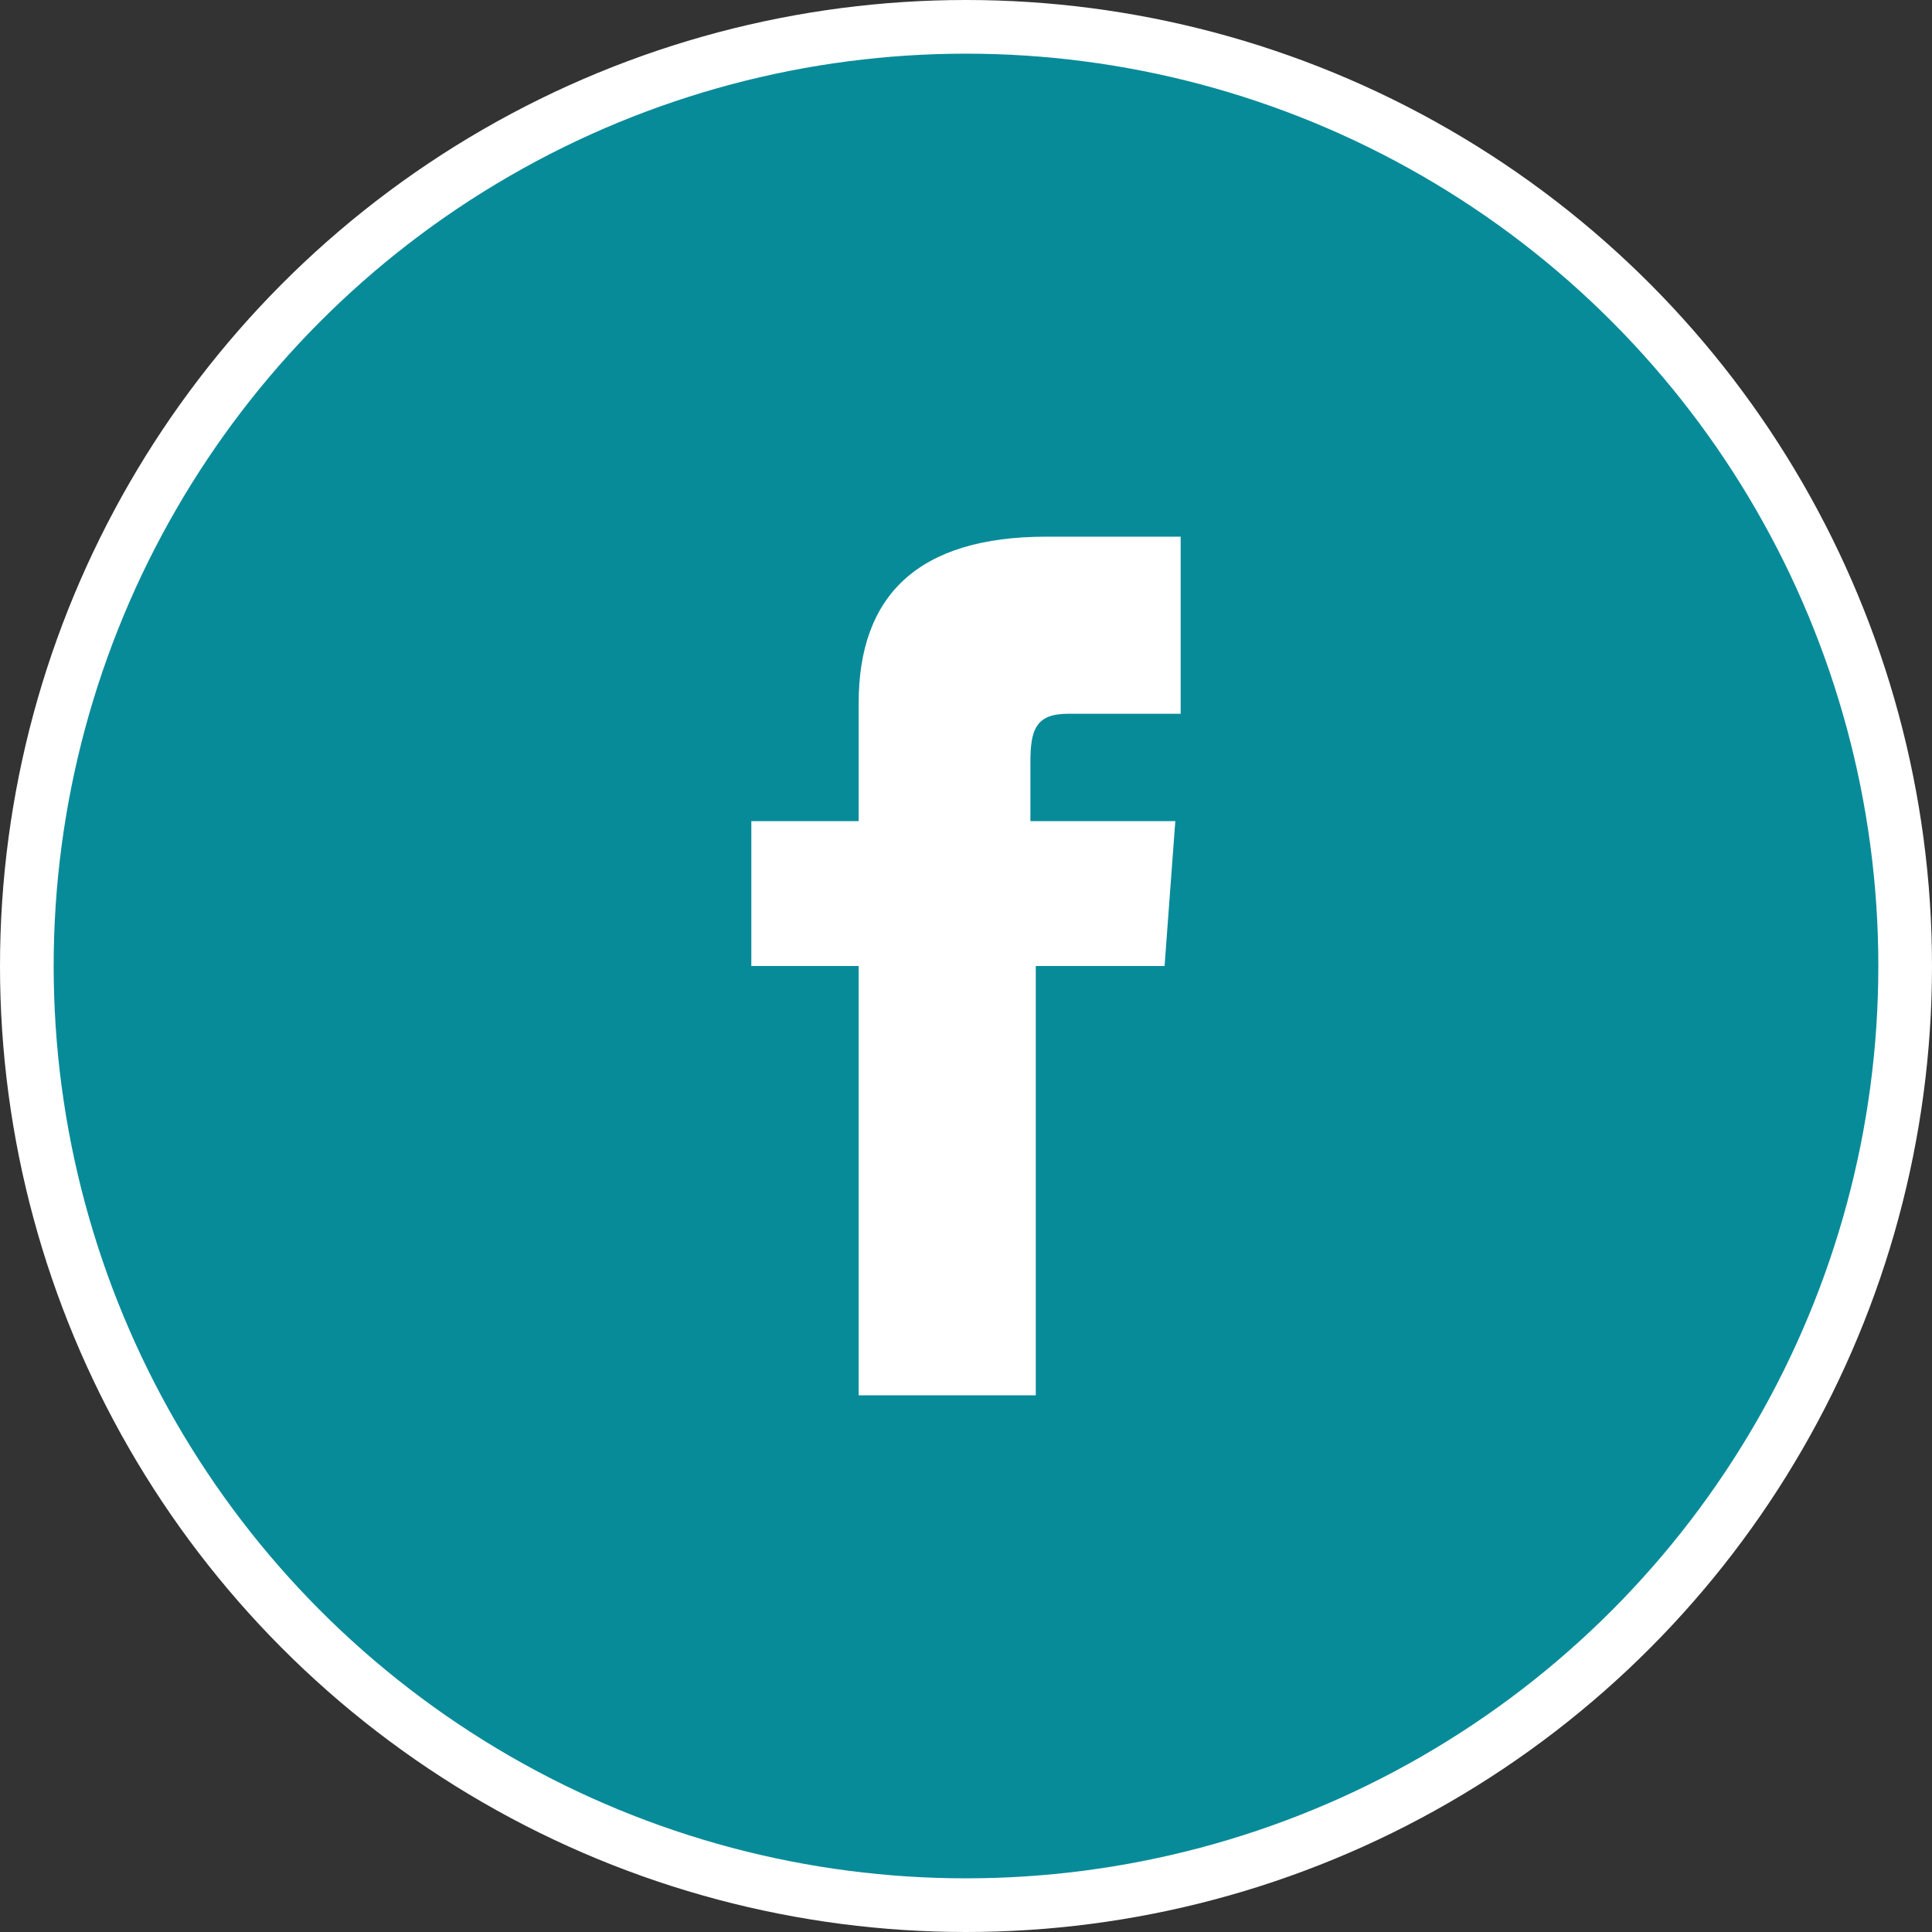
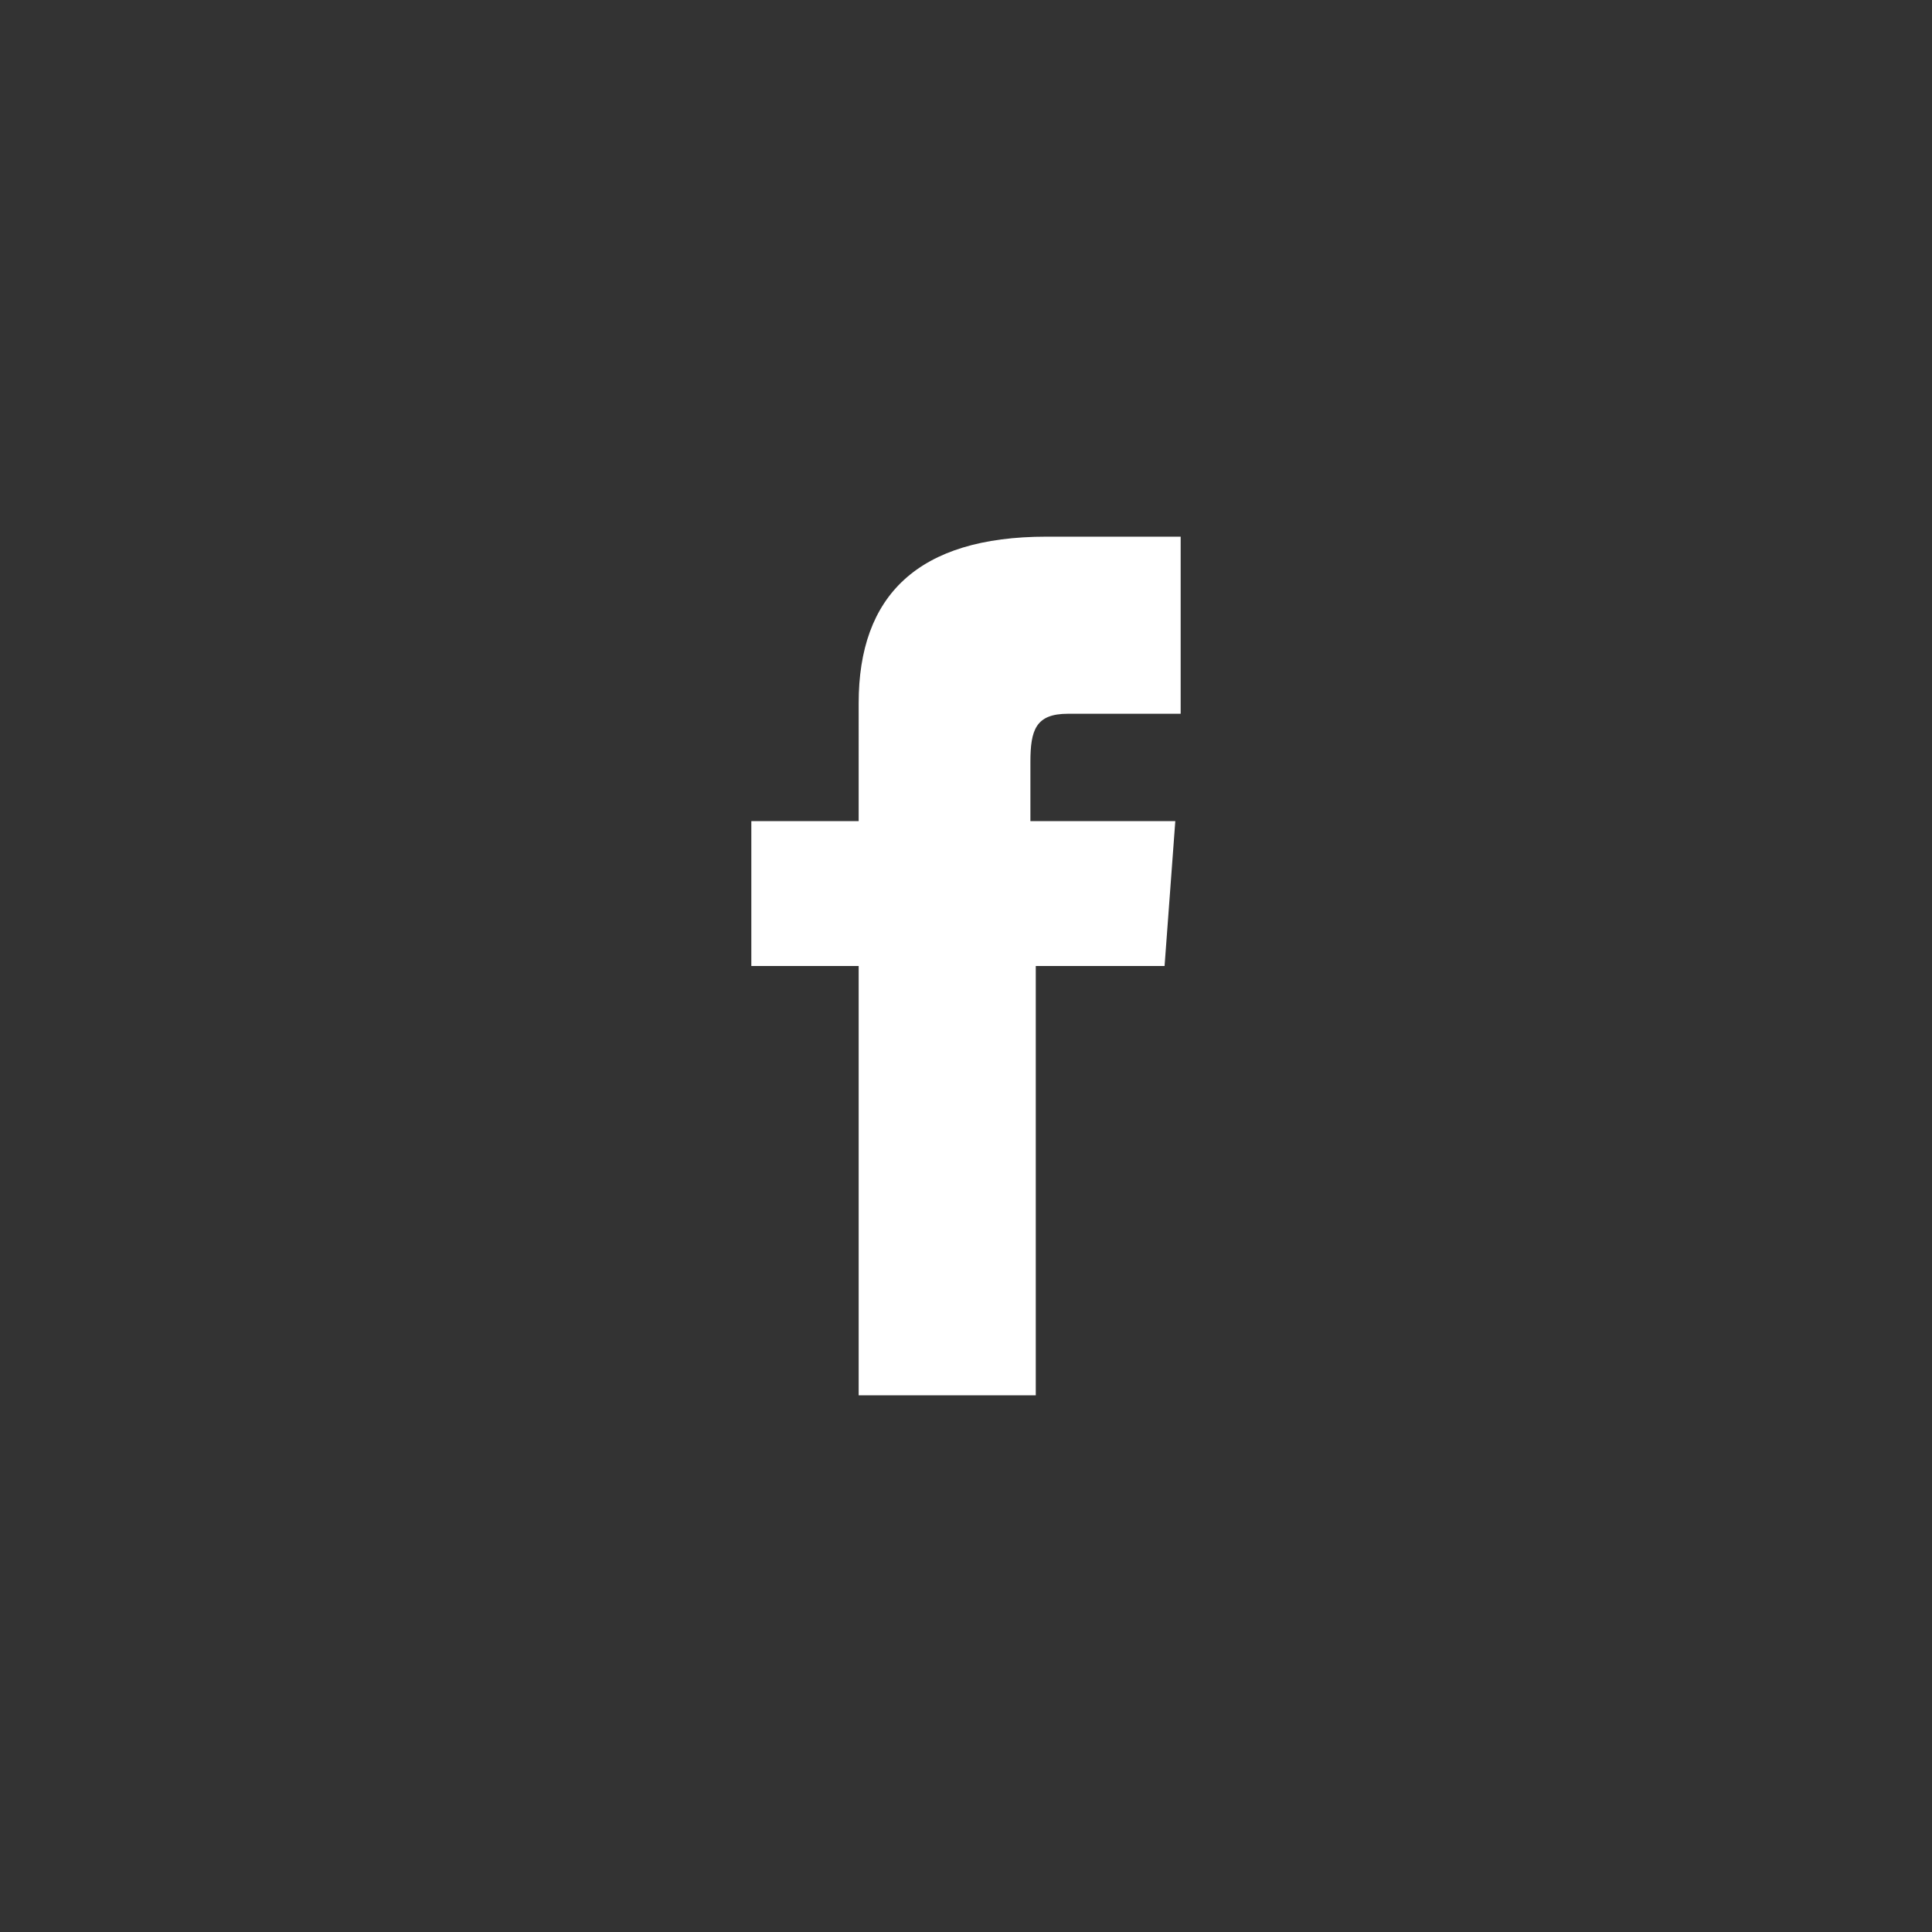
<svg xmlns="http://www.w3.org/2000/svg" version="1.1" id="Calque_1" x="0px" y="0px" viewBox="0 0 36 36" style="enable-background:new 0 0 36 36;" xml:space="preserve">
  <rect x="0" y="0" width="36" height="36" fill="#333333" stroke="none" />
  <style type="text/css">
	.st0{fill:#088B99;stroke:#FFFFFF;stroke-miterlimit:10;}
	.st1{fill:#FFFFFF;}
</style>
-   <circle class="st0" cx="18" cy="18" r="17.5" />
  <g id="maquettes-site-btob">
    <g id="HOME-maq" transform="translate(-1355, -5507)">
      <g id="FOOTER-maq" transform="translate(0, 5093)">
        <g id="Group" transform="translate(1339, 402)">
          <g id="fb" transform="translate(16, 12)">
            <path id="Path" class="st1" d="M16,15.3h-2V18h2v8h3.3v-8h2.4l0.2-2.7h-2.7v-1.1c0-0.6,0.1-0.9,0.7-0.9H22V10h-2.5       c-2.4,0-3.5,1.1-3.5,3.1V15.3z" />
          </g>
        </g>
      </g>
    </g>
  </g>
</svg>